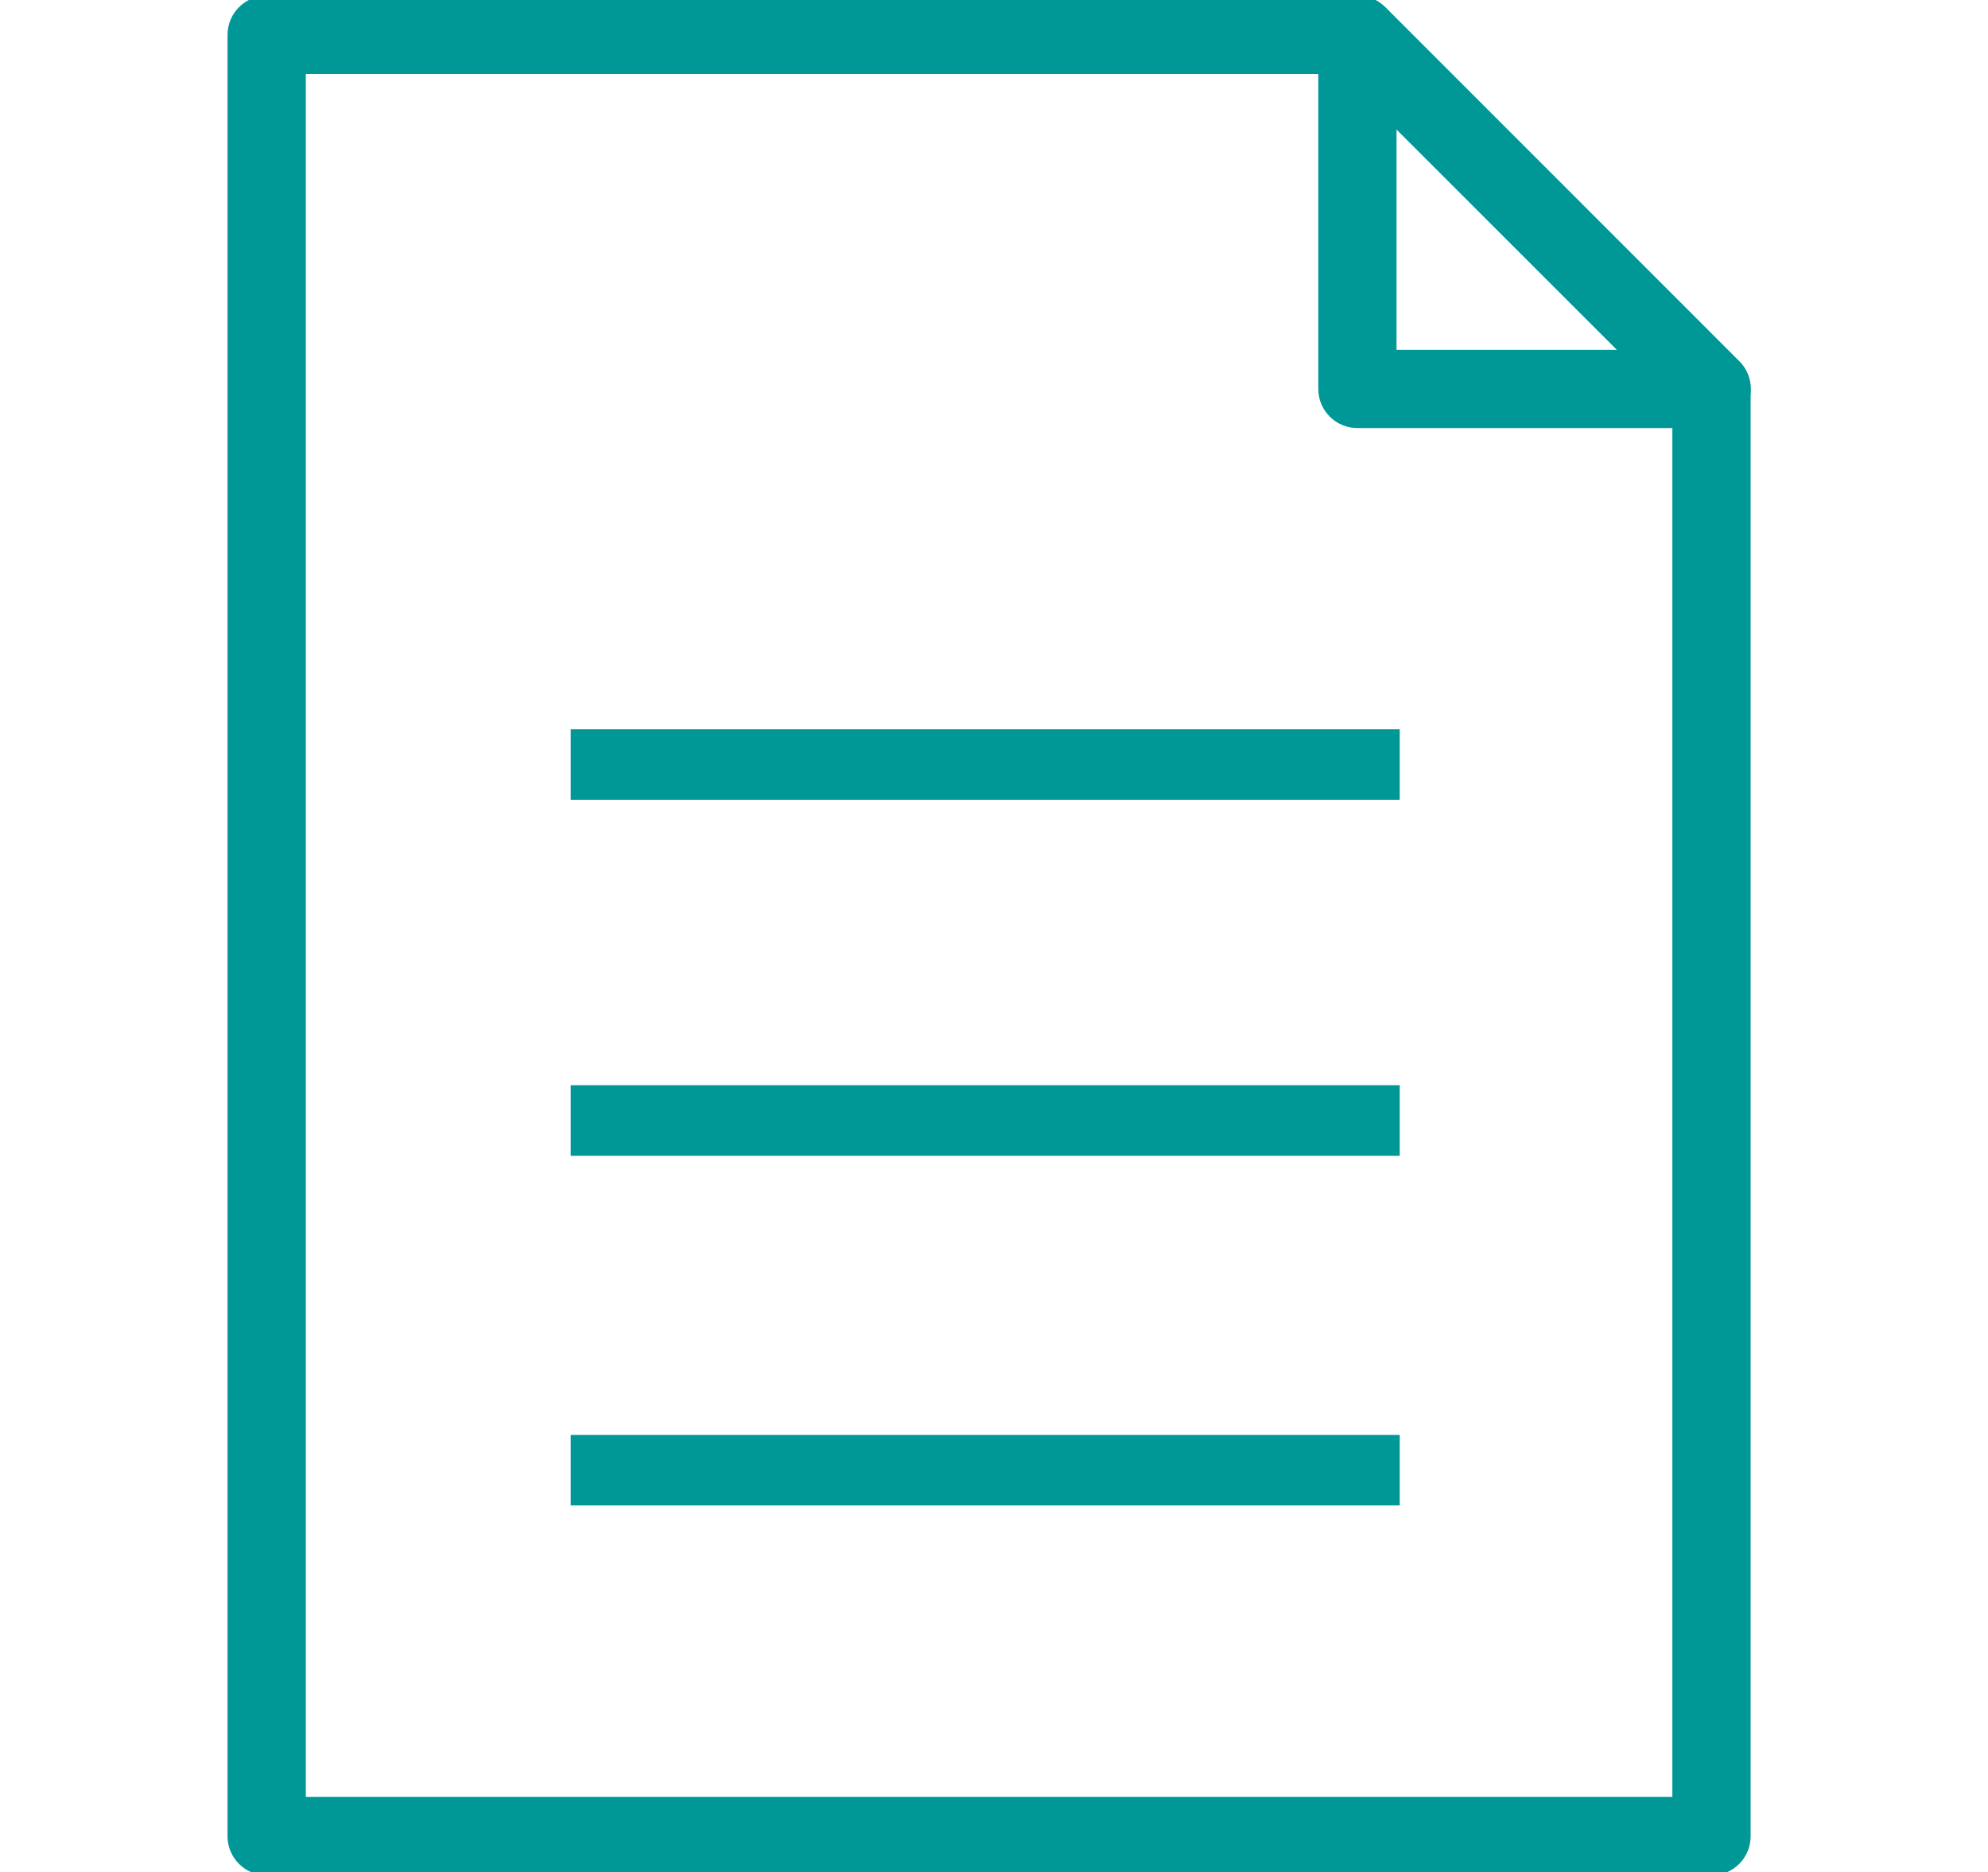
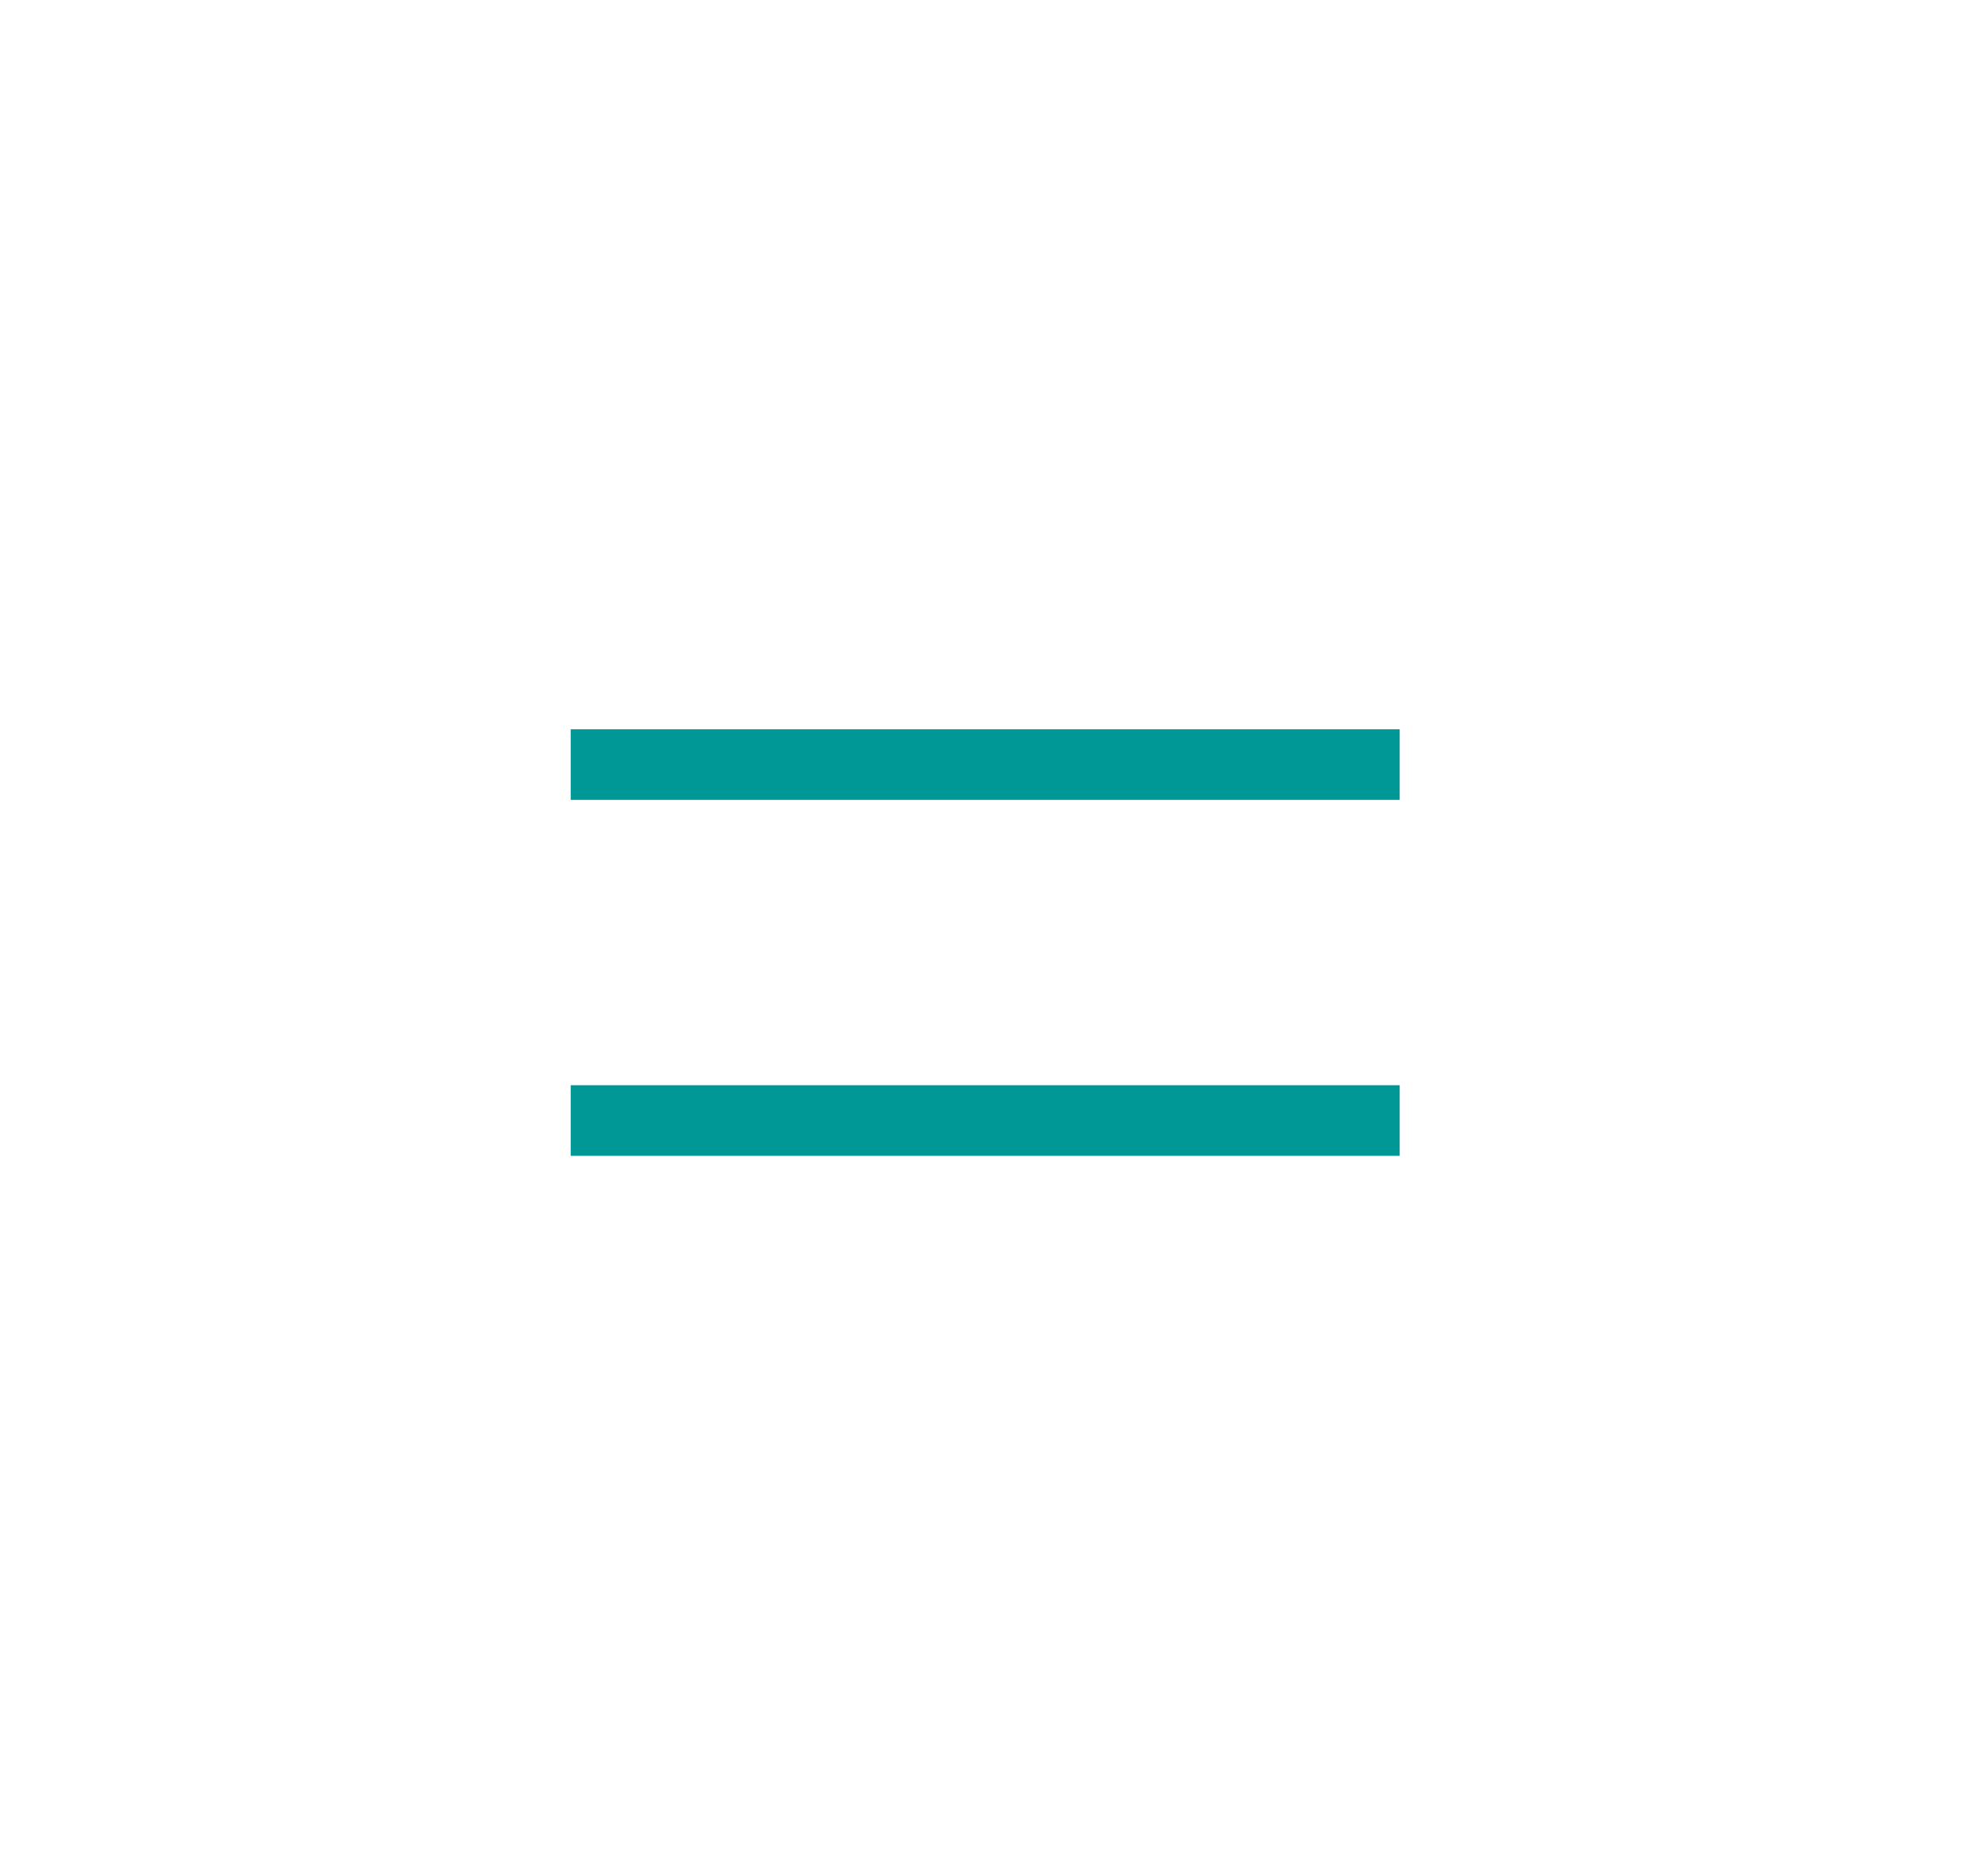
<svg xmlns="http://www.w3.org/2000/svg" version="1.1" id="Layer_1" x="0px" y="0px" viewBox="0.125 -89.166 40 37.666" style="enable-background:new 0.125 -89.166 40 37.666;" xml:space="preserve">
  <style type="text/css">
	.st0{fill:#009797;}
	.st1{fill:#009898;}
	.st2{fill:#009797;stroke:#009797;stroke-width:0.34;stroke-linecap:round;stroke-linejoin:round;stroke-miterlimit:10;}
	.st3{fill:#009797;stroke:#009797;stroke-width:0.339;stroke-linecap:round;stroke-linejoin:round;stroke-miterlimit:10;}
</style>
  <g>
    <g>
-       <path class="st0" d="M28.224-82.128h4.437l-4.437-4.434V-82.128z M34.561-80.554h-0.022h-7.103c-0.435,0-0.786-0.353-0.786-0.787    v-7.12v-0.005c0-0.435,0.351-0.788,0.786-0.788c0.22,0,0.419,0.09,0.565,0.236l7.119,7.121h0.002c0.307,0.308,0.307,0.806,0,1.114    C34.965-80.631,34.765-80.554,34.561-80.554L34.561-80.554z" />
-     </g>
+       </g>
    <g>
-       <path class="st0" d="M27.11-87.678H6.278v34.666h27.496v-28.001L27.11-87.678L27.11-87.678z M5.491-89.253h21.945    c0.22,0,0.419,0.09,0.563,0.236l7.12,7.121h0.001c0.152,0.153,0.229,0.354,0.229,0.557l0,0v29.117    c0,0.436-0.353,0.788-0.788,0.788H5.491c-0.434,0-0.788-0.353-0.788-0.788v-36.243C4.703-88.9,5.057-89.253,5.491-89.253    L5.491-89.253z" />
-     </g>
+       </g>
    <g>
      <rect x="11.608" y="-67.332" class="st0" width="16.68" height="1.421" />
    </g>
    <g>
      <rect x="11.608" y="-74.493" class="st0" width="16.68" height="1.42" />
    </g>
    <g>
-       <rect x="11.608" y="-60.296" class="st0" width="16.68" height="1.418" />
-     </g>
+       </g>
  </g>
</svg>